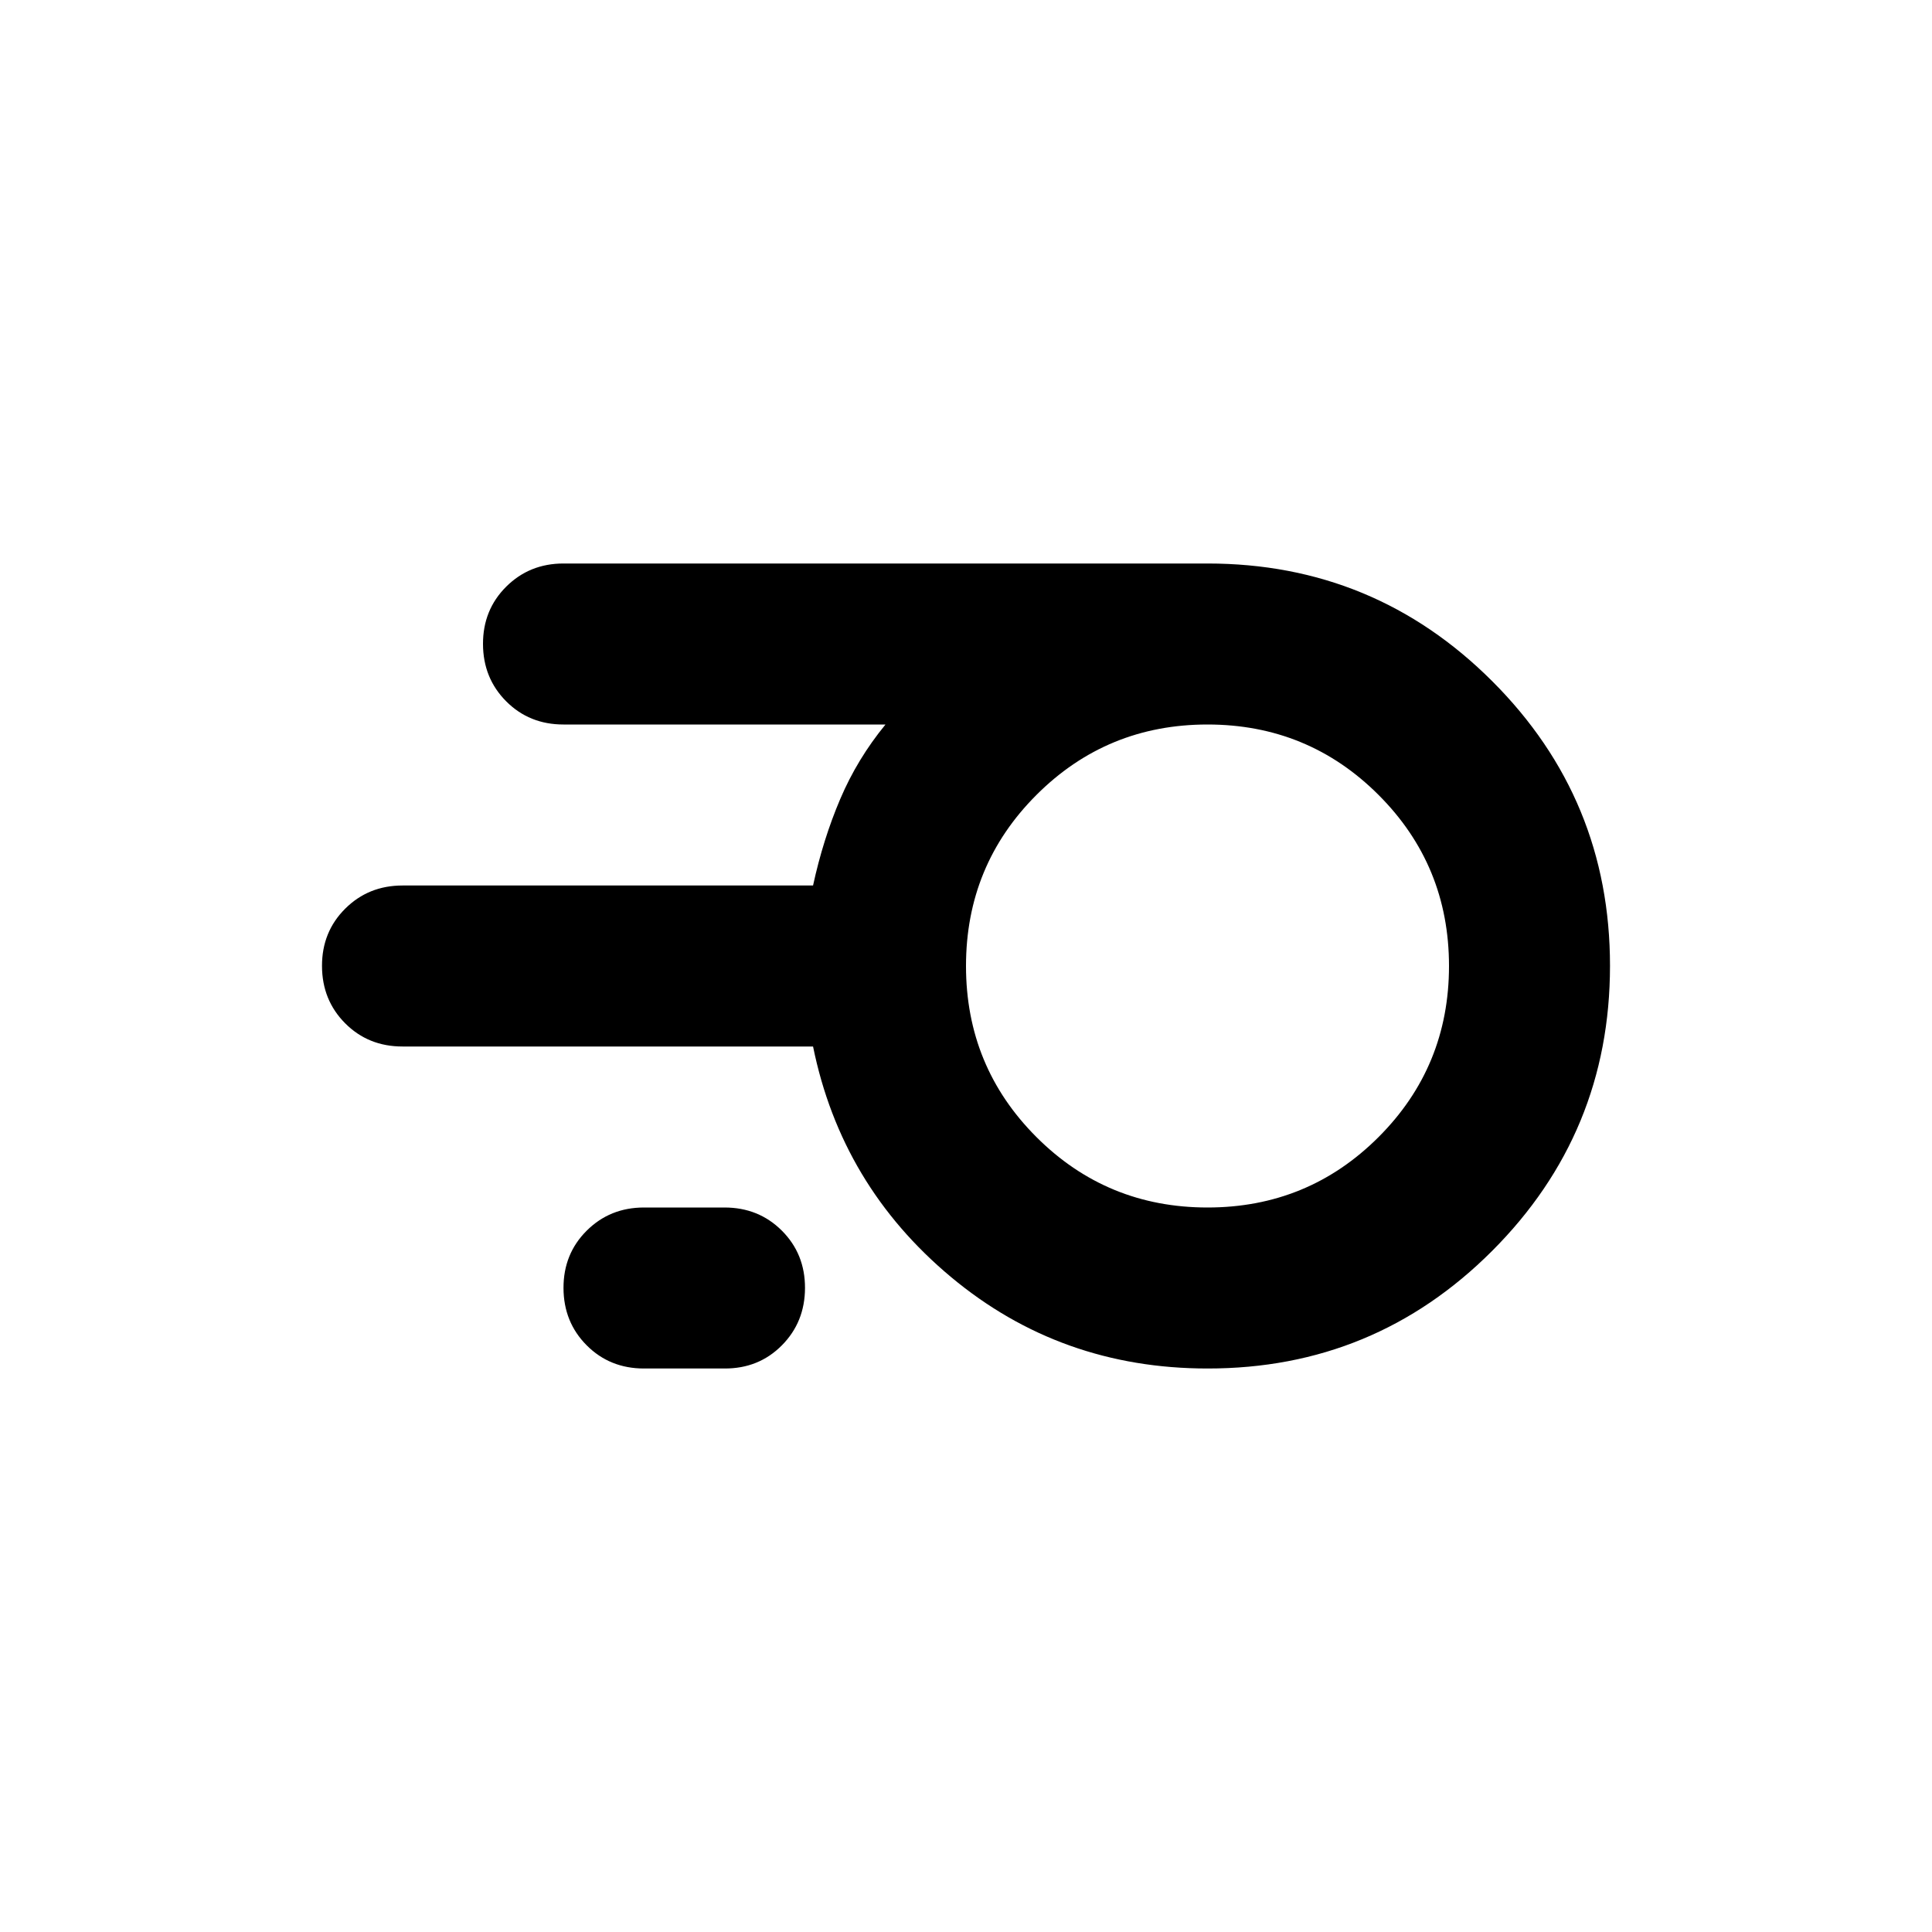
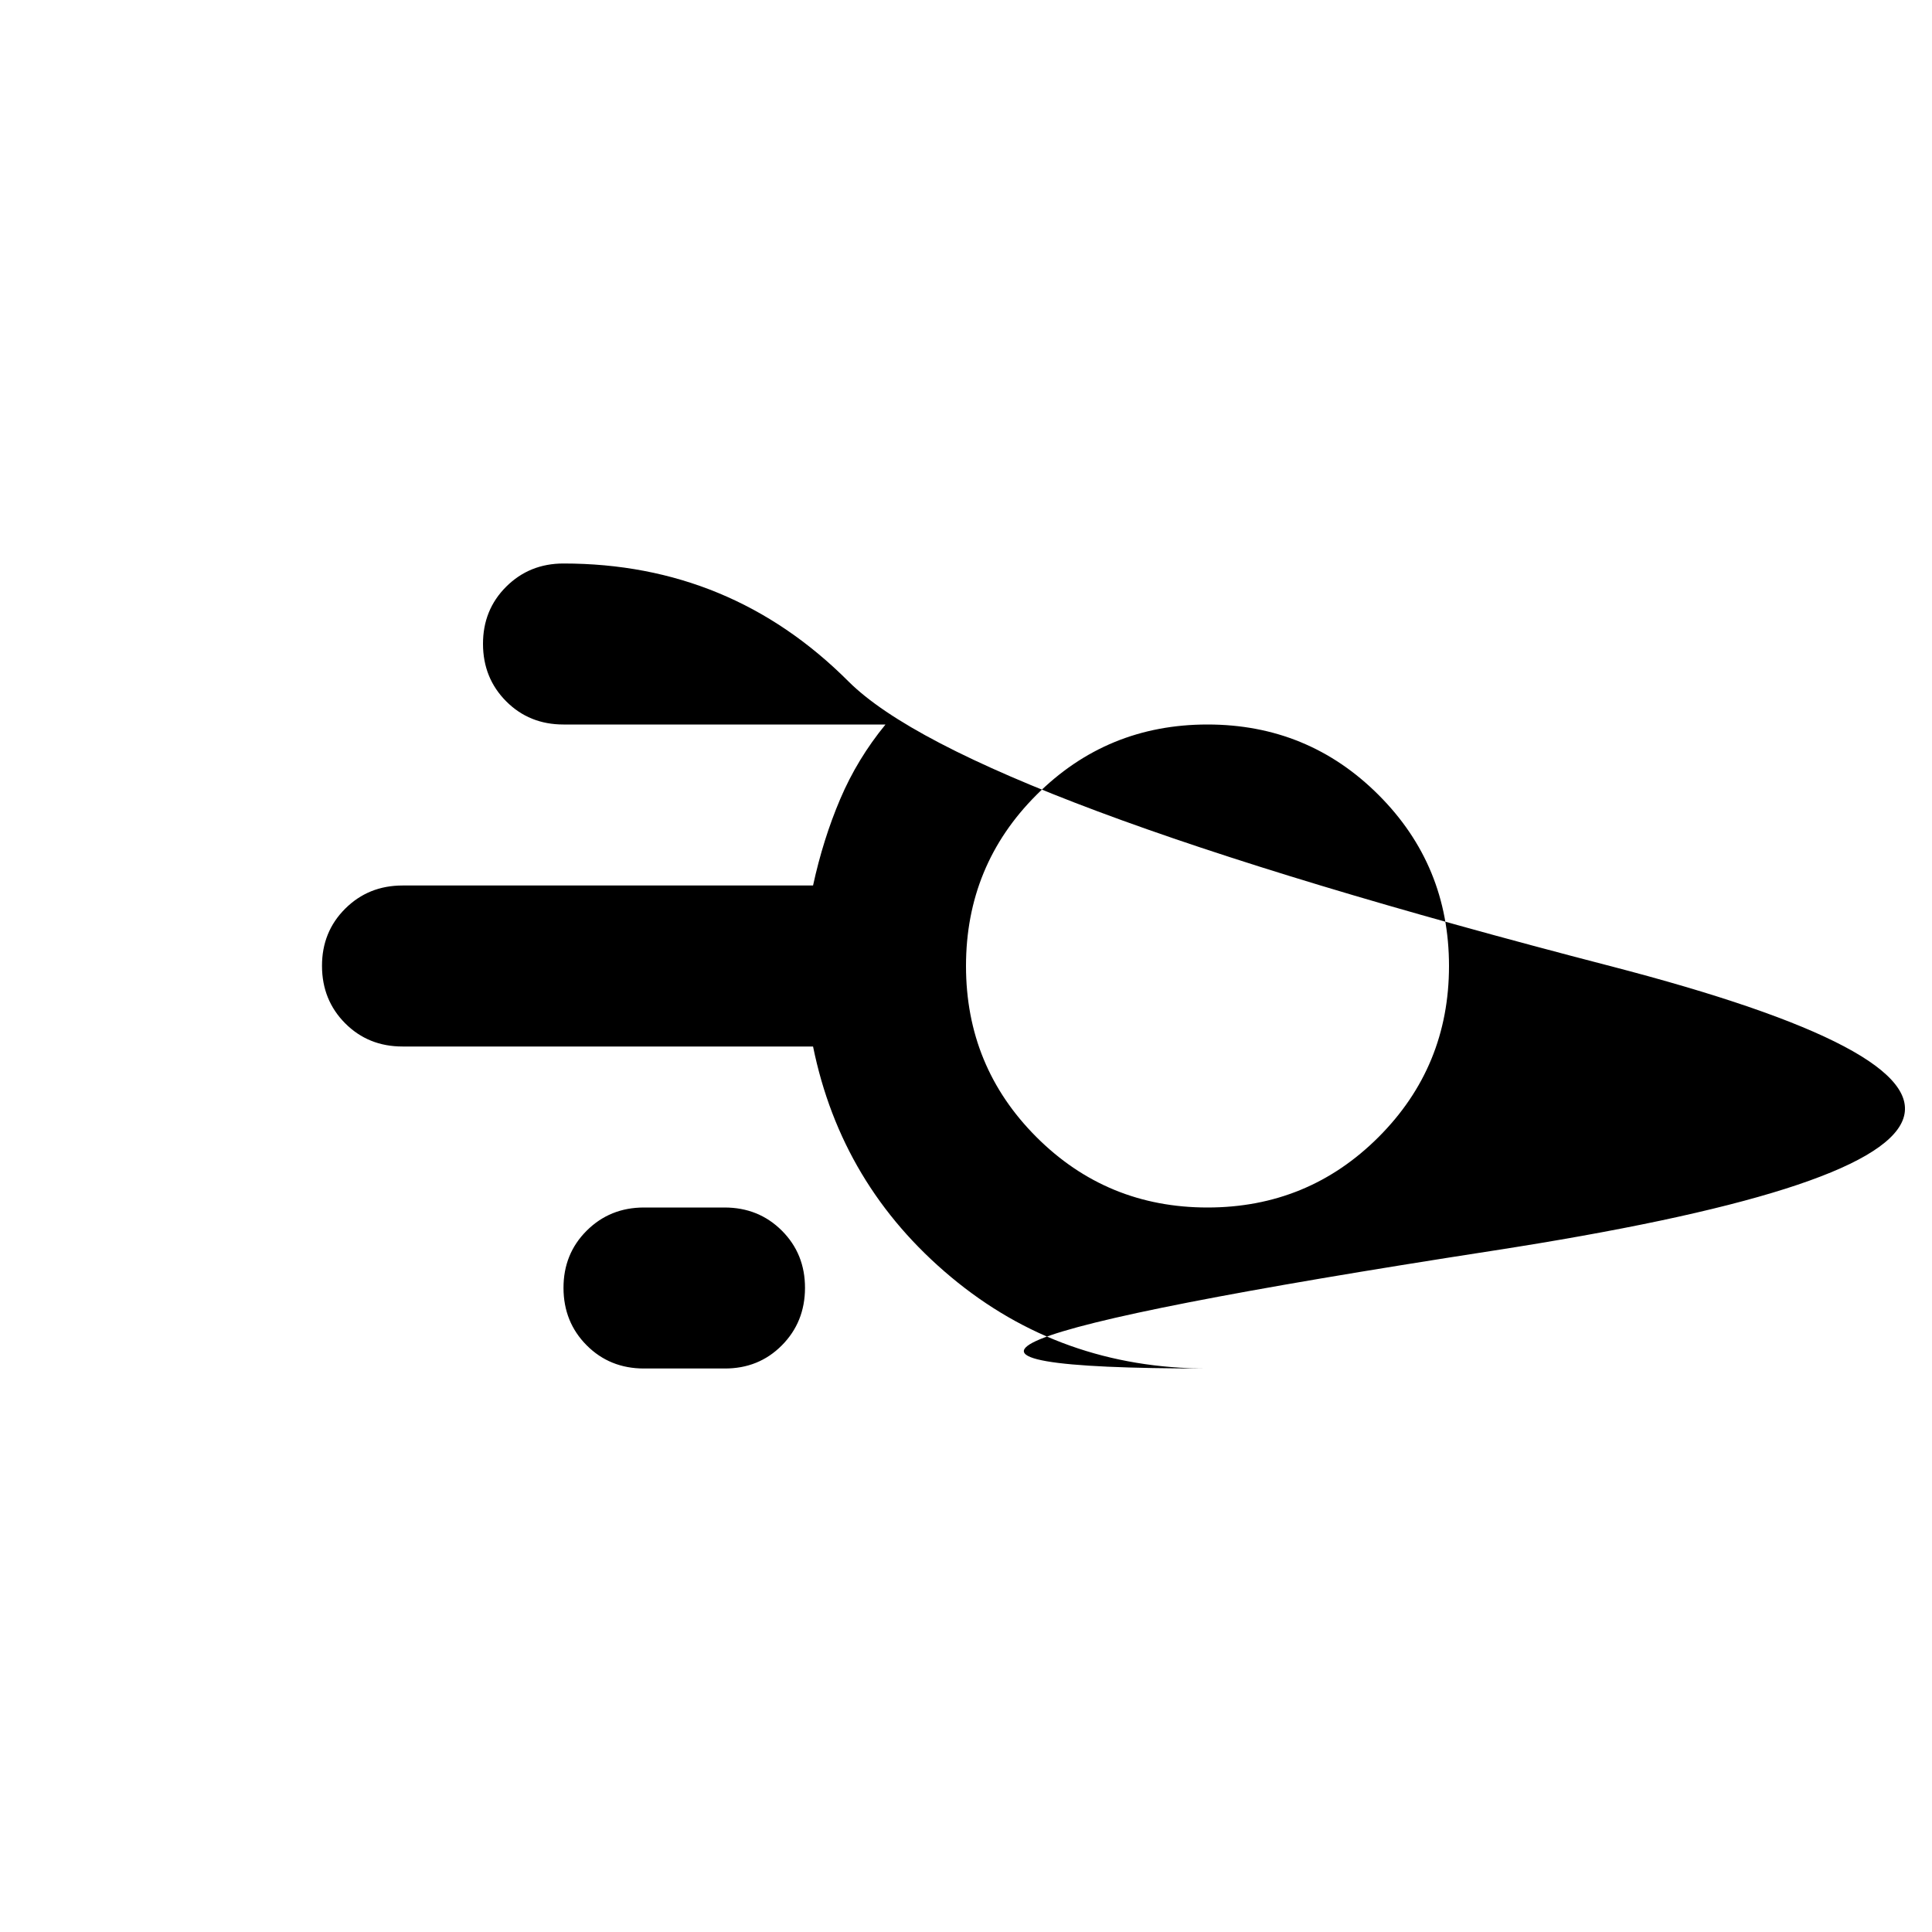
<svg xmlns="http://www.w3.org/2000/svg" width="800" height="800" viewBox="0 0 24 24">
-   <path fill="currentColor" d="M15 17q-1.825 0-3.187-1.137T10.1 13H5q-.425 0-.712-.288T4 12t.288-.712T5 11h5.1q.125-.575.338-1.075T11 9H7q-.425 0-.712-.288T6 8t.288-.712T7 7h8q2.075 0 3.538 1.463T20 12t-1.463 3.538T15 17m0-2q1.25 0 2.125-.875T18 12t-.875-2.125T15 9t-2.125.875T12 12t.875 2.125T15 15m-7 2q-.425 0-.712-.288T7 16t.288-.712T8 15h1q.425 0 .713.288T10 16t-.288.713T9 17zm7-5" />
+   <path fill="currentColor" d="M15 17q-1.825 0-3.187-1.137T10.1 13H5q-.425 0-.712-.288T4 12t.288-.712T5 11h5.1q.125-.575.338-1.075T11 9H7q-.425 0-.712-.288T6 8t.288-.712T7 7q2.075 0 3.538 1.463T20 12t-1.463 3.538T15 17m0-2q1.25 0 2.125-.875T18 12t-.875-2.125T15 9t-2.125.875T12 12t.875 2.125T15 15m-7 2q-.425 0-.712-.288T7 16t.288-.712T8 15h1q.425 0 .713.288T10 16t-.288.713T9 17zm7-5" />
</svg>